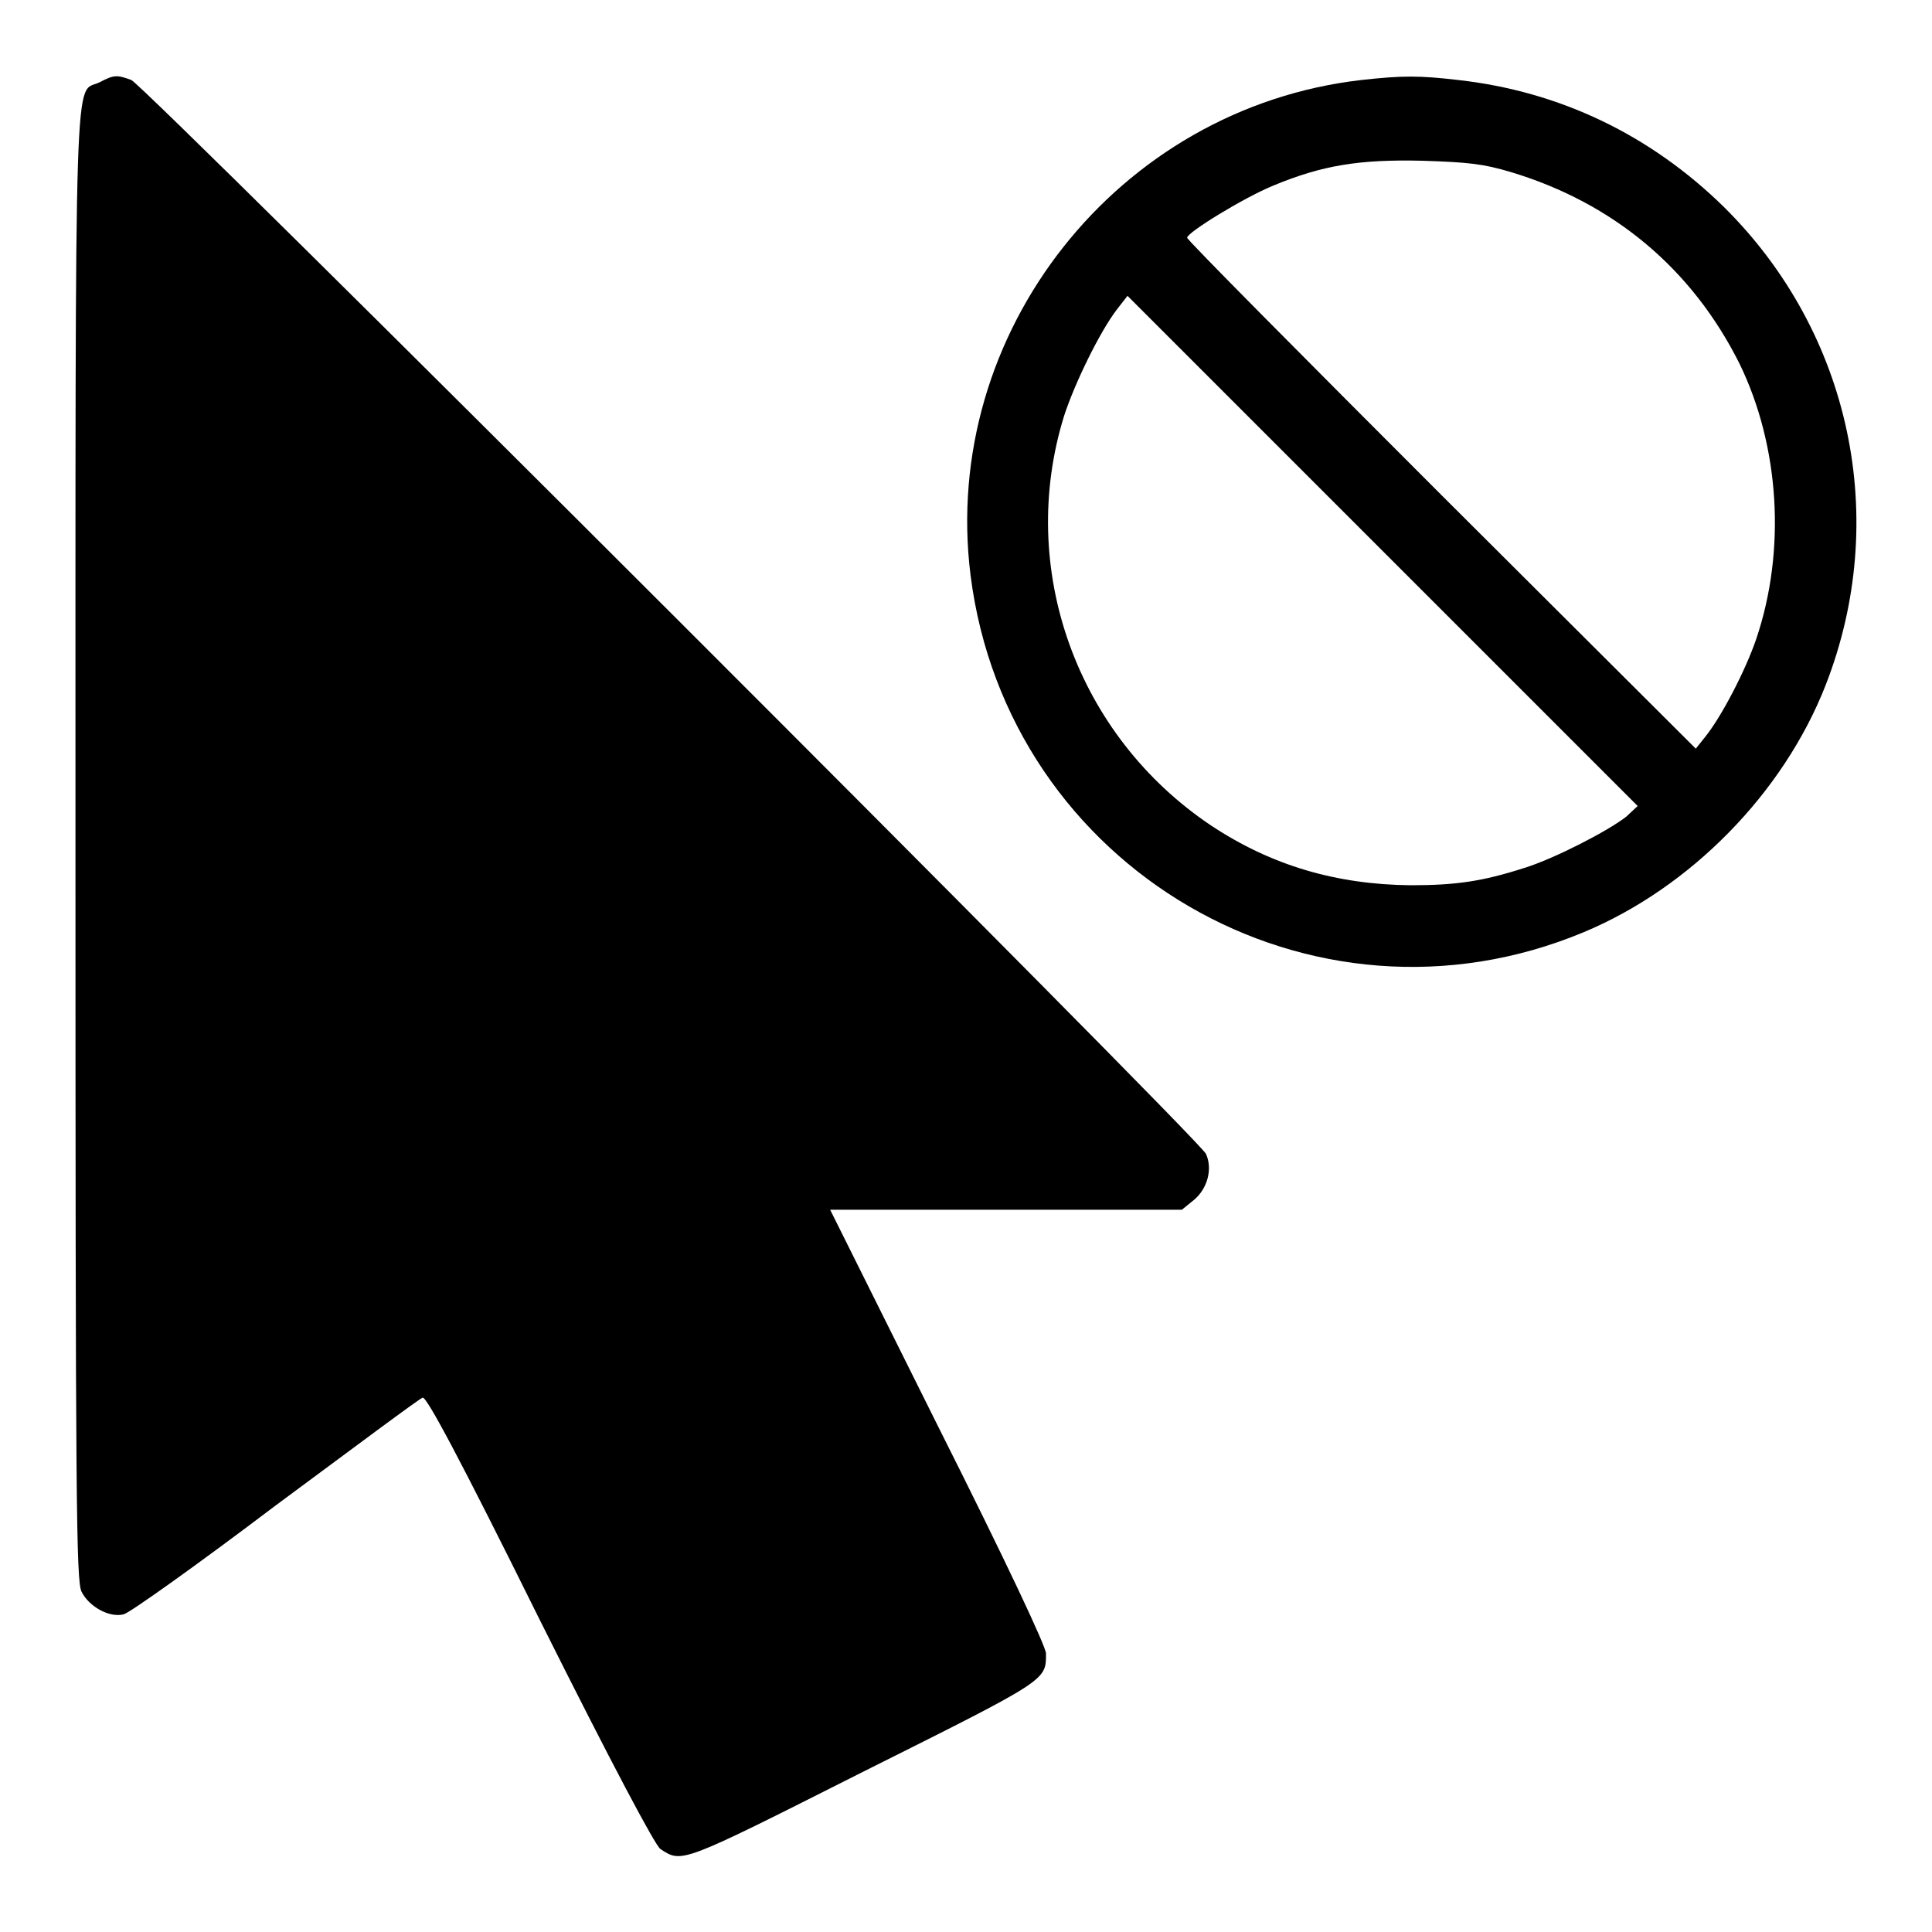
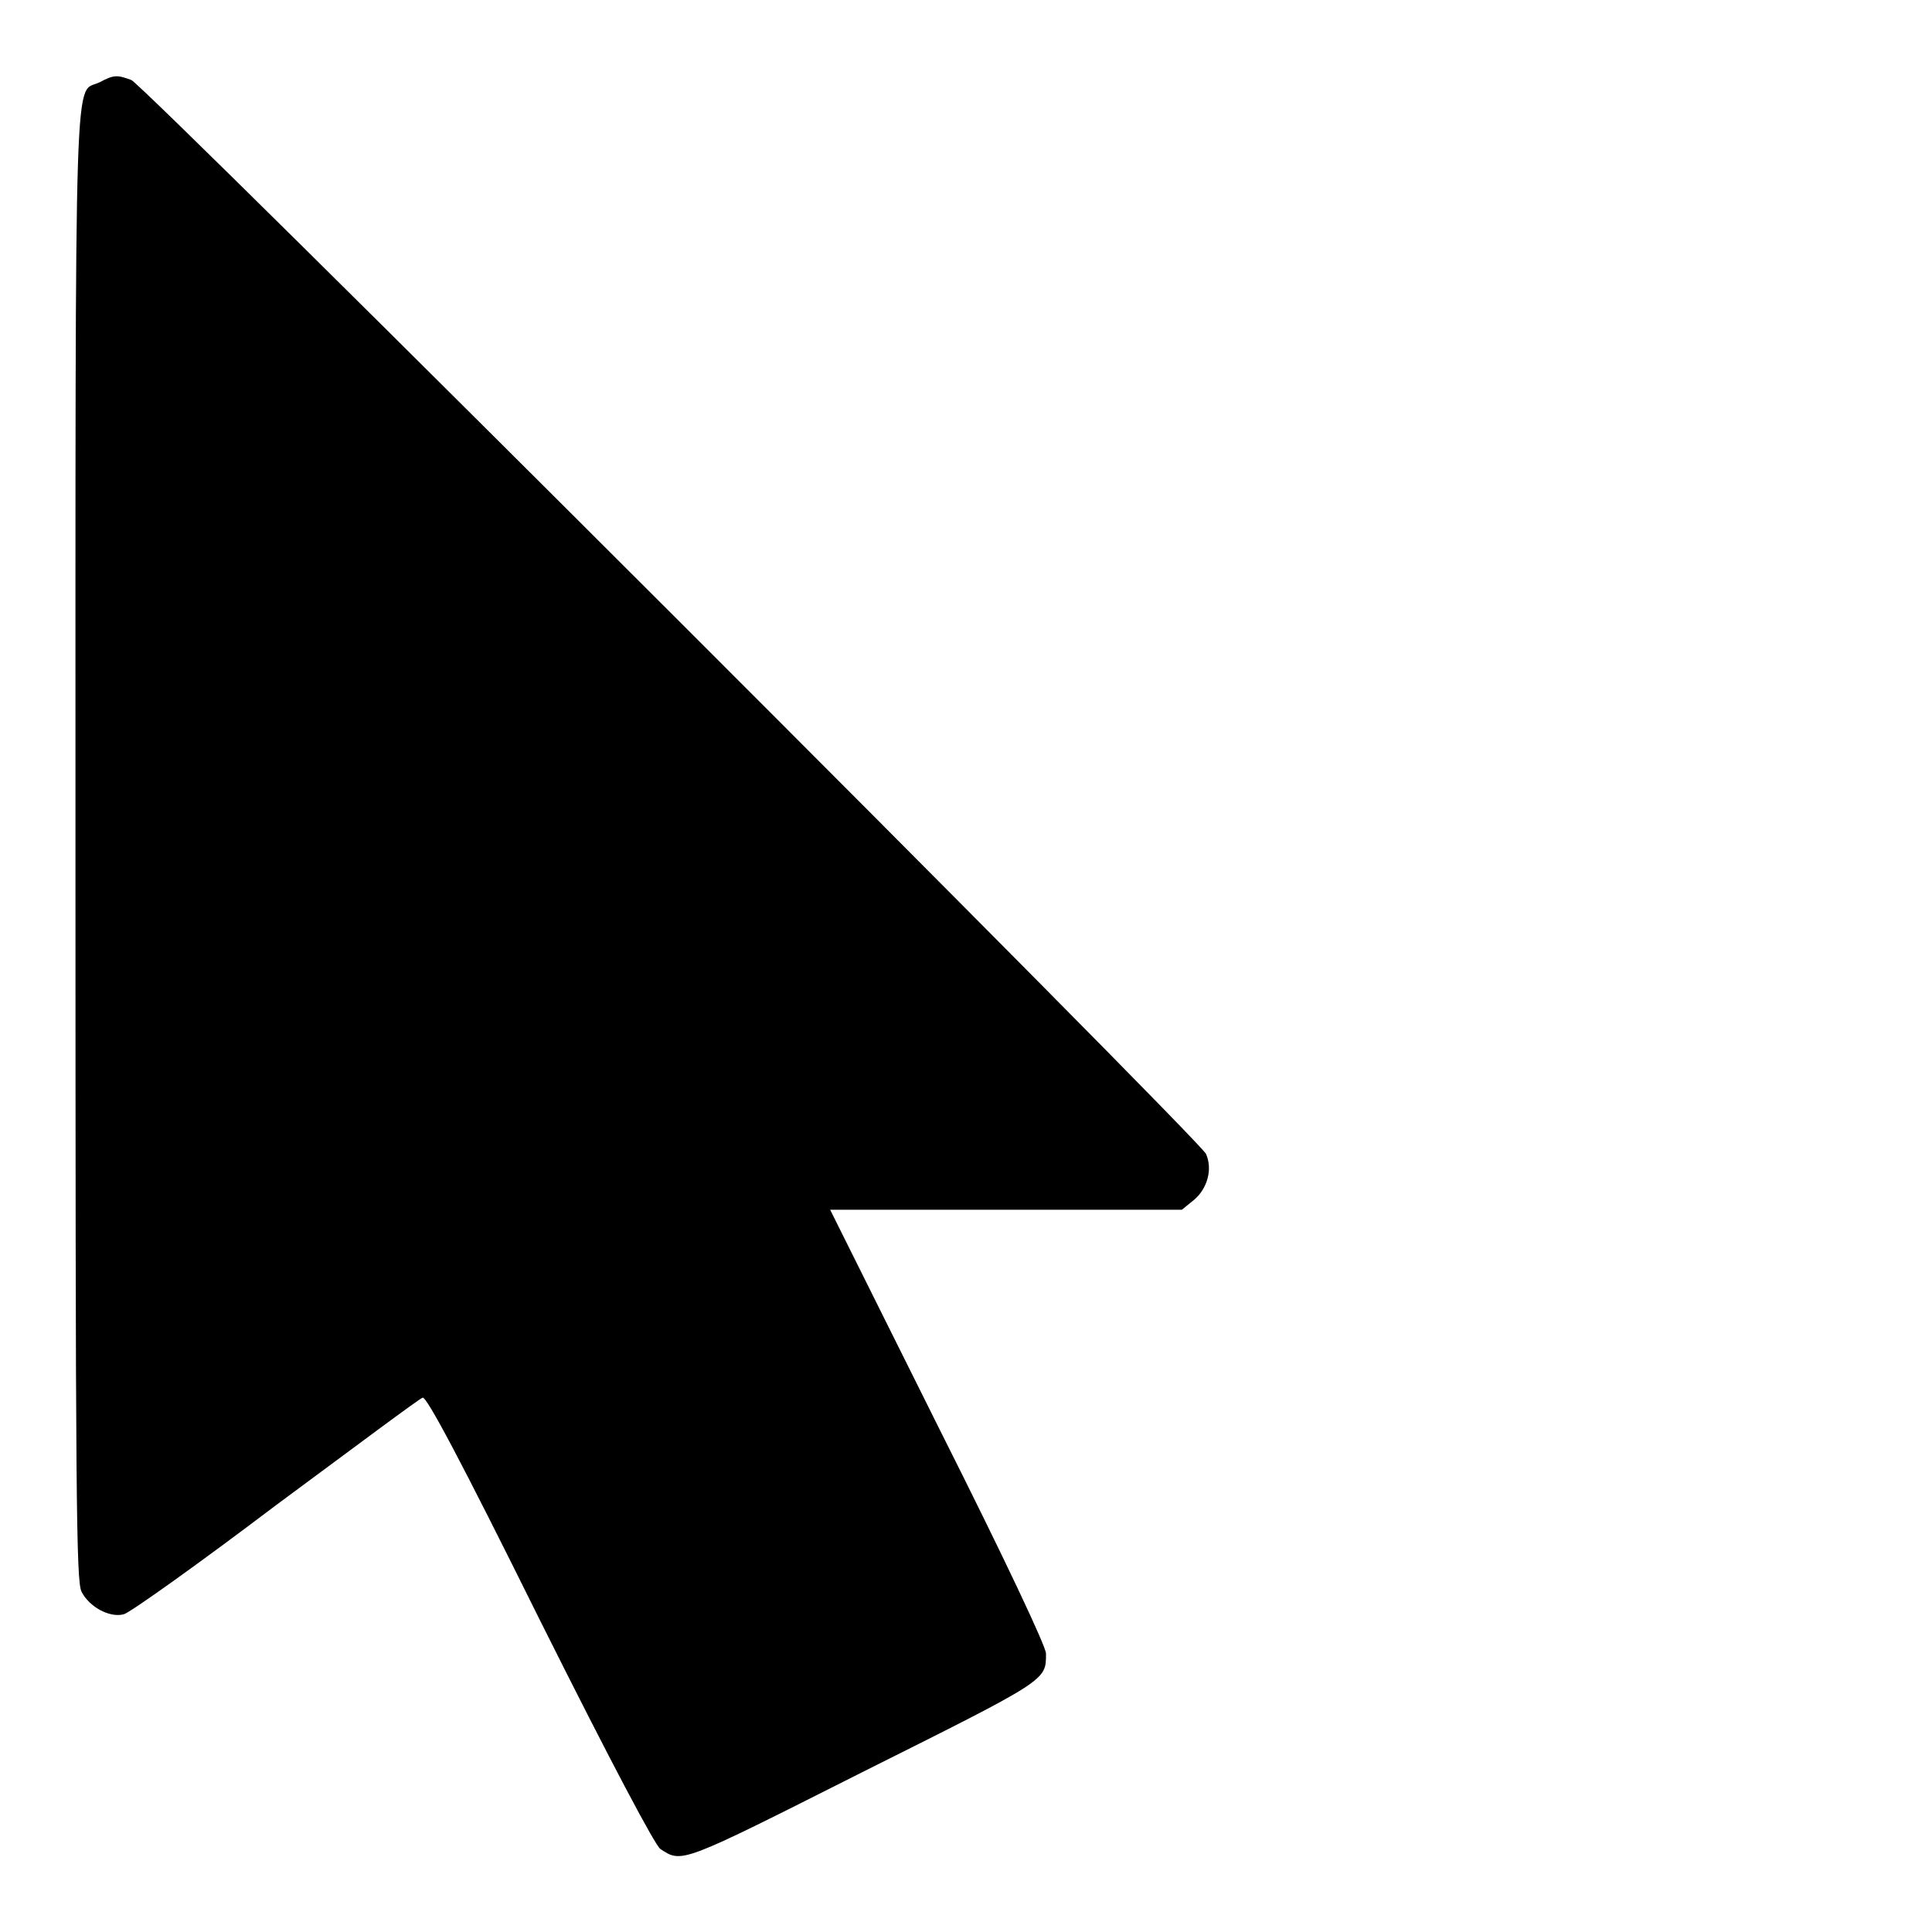
<svg xmlns="http://www.w3.org/2000/svg" version="1.1" x="0px" y="0px" viewBox="0 0 256 256" enable-background="new 0 0 256 256" xml:space="preserve">
  <g>
    <g>
      <g>
        <path fill="#000000" d="M13.2,10.9C9.8,12.6,10,4.7,10,112.1c0,87.4,0.1,97.3,0.8,98.8c1,2,3.7,3.5,5.6,3c0.8-0.2,9.8-6.6,20.1-14.4c10.4-7.7,19.1-14.2,19.5-14.3c0.5-0.2,4.9,8,15.5,29.4c9.7,19.4,15.3,29.9,16,30.4c2.9,1.9,2.6,2,26.8-10.2c24.6-12.3,24.3-12.1,24.3-15.7c0-0.9-5.2-12-14.3-30.1L110,160.3h23.3h23.3l1.6-1.3c1.8-1.5,2.5-4.1,1.6-6.1C159,151,19.2,11.3,17.4,10.6C15.5,9.9,15.1,9.9,13.2,10.9z" />
-         <path fill="#000000" d="M180.4,10.6c-32.3,3.7-55.8,33.5-51.8,65.6c4.9,38.9,45.2,62.4,81.3,47.3c14.1-5.9,26.4-18.4,32-32.7c8.6-22,3.4-46.7-13.5-63.4c-9.7-9.5-21.7-15.3-35.2-16.8C188.1,10,185.8,10,180.4,10.6z M200.2,22.8c13.6,4.1,24,12.8,30.3,25.4c5.3,10.9,6.2,24.7,2.2,36.5c-1.4,4.1-4.6,10.3-6.8,13l-1.2,1.5L191,65.6c-18.5-18.5-33.7-33.8-33.7-34.1c0-0.7,7.5-5.3,11.4-6.9c6.5-2.7,11.4-3.5,19.8-3.3C194.6,21.5,196.5,21.7,200.2,22.8z M215.5,108.2c-2.4,1.9-9.6,5.6-13.5,6.8c-5.6,1.8-9.1,2.3-15.1,2.3c-9.8-0.1-18.4-2.6-26.4-7.9c-17.8-11.9-25.8-34-19.5-54.3c1.4-4.3,4.7-11.1,7-14.1l1.4-1.8L183.2,73l33.8,33.8L215.5,108.2z" />
      </g>
    </g>
  </g>
</svg>